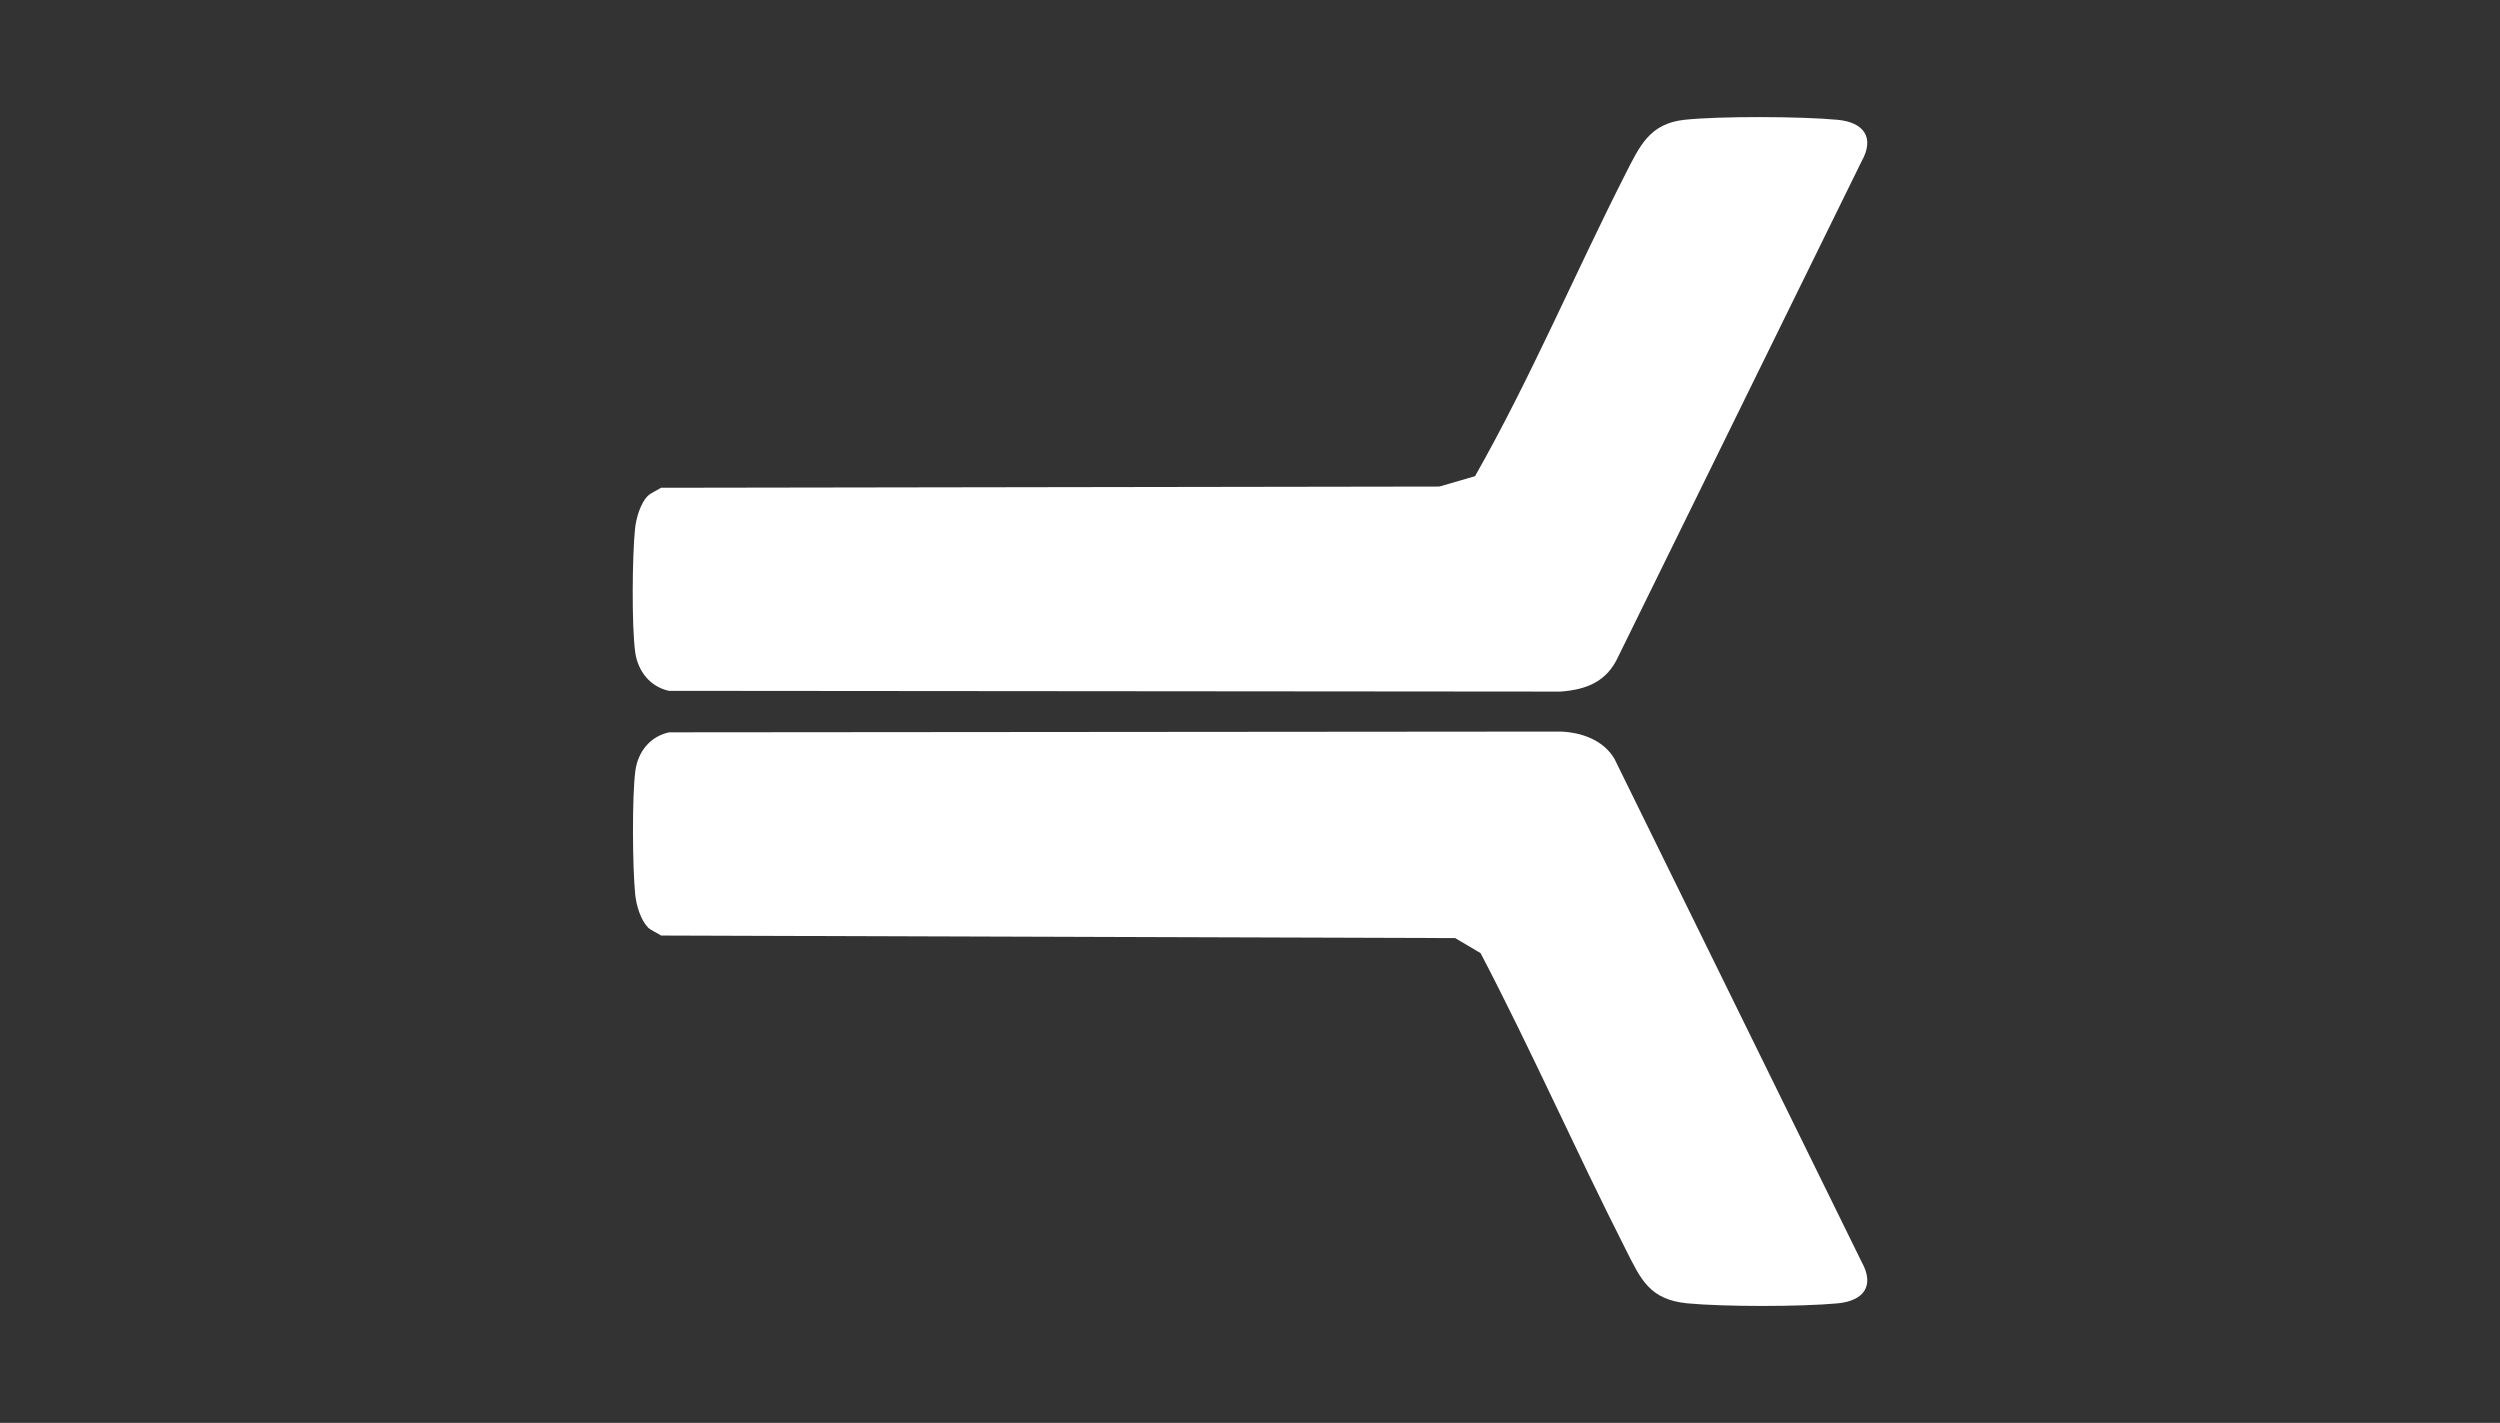
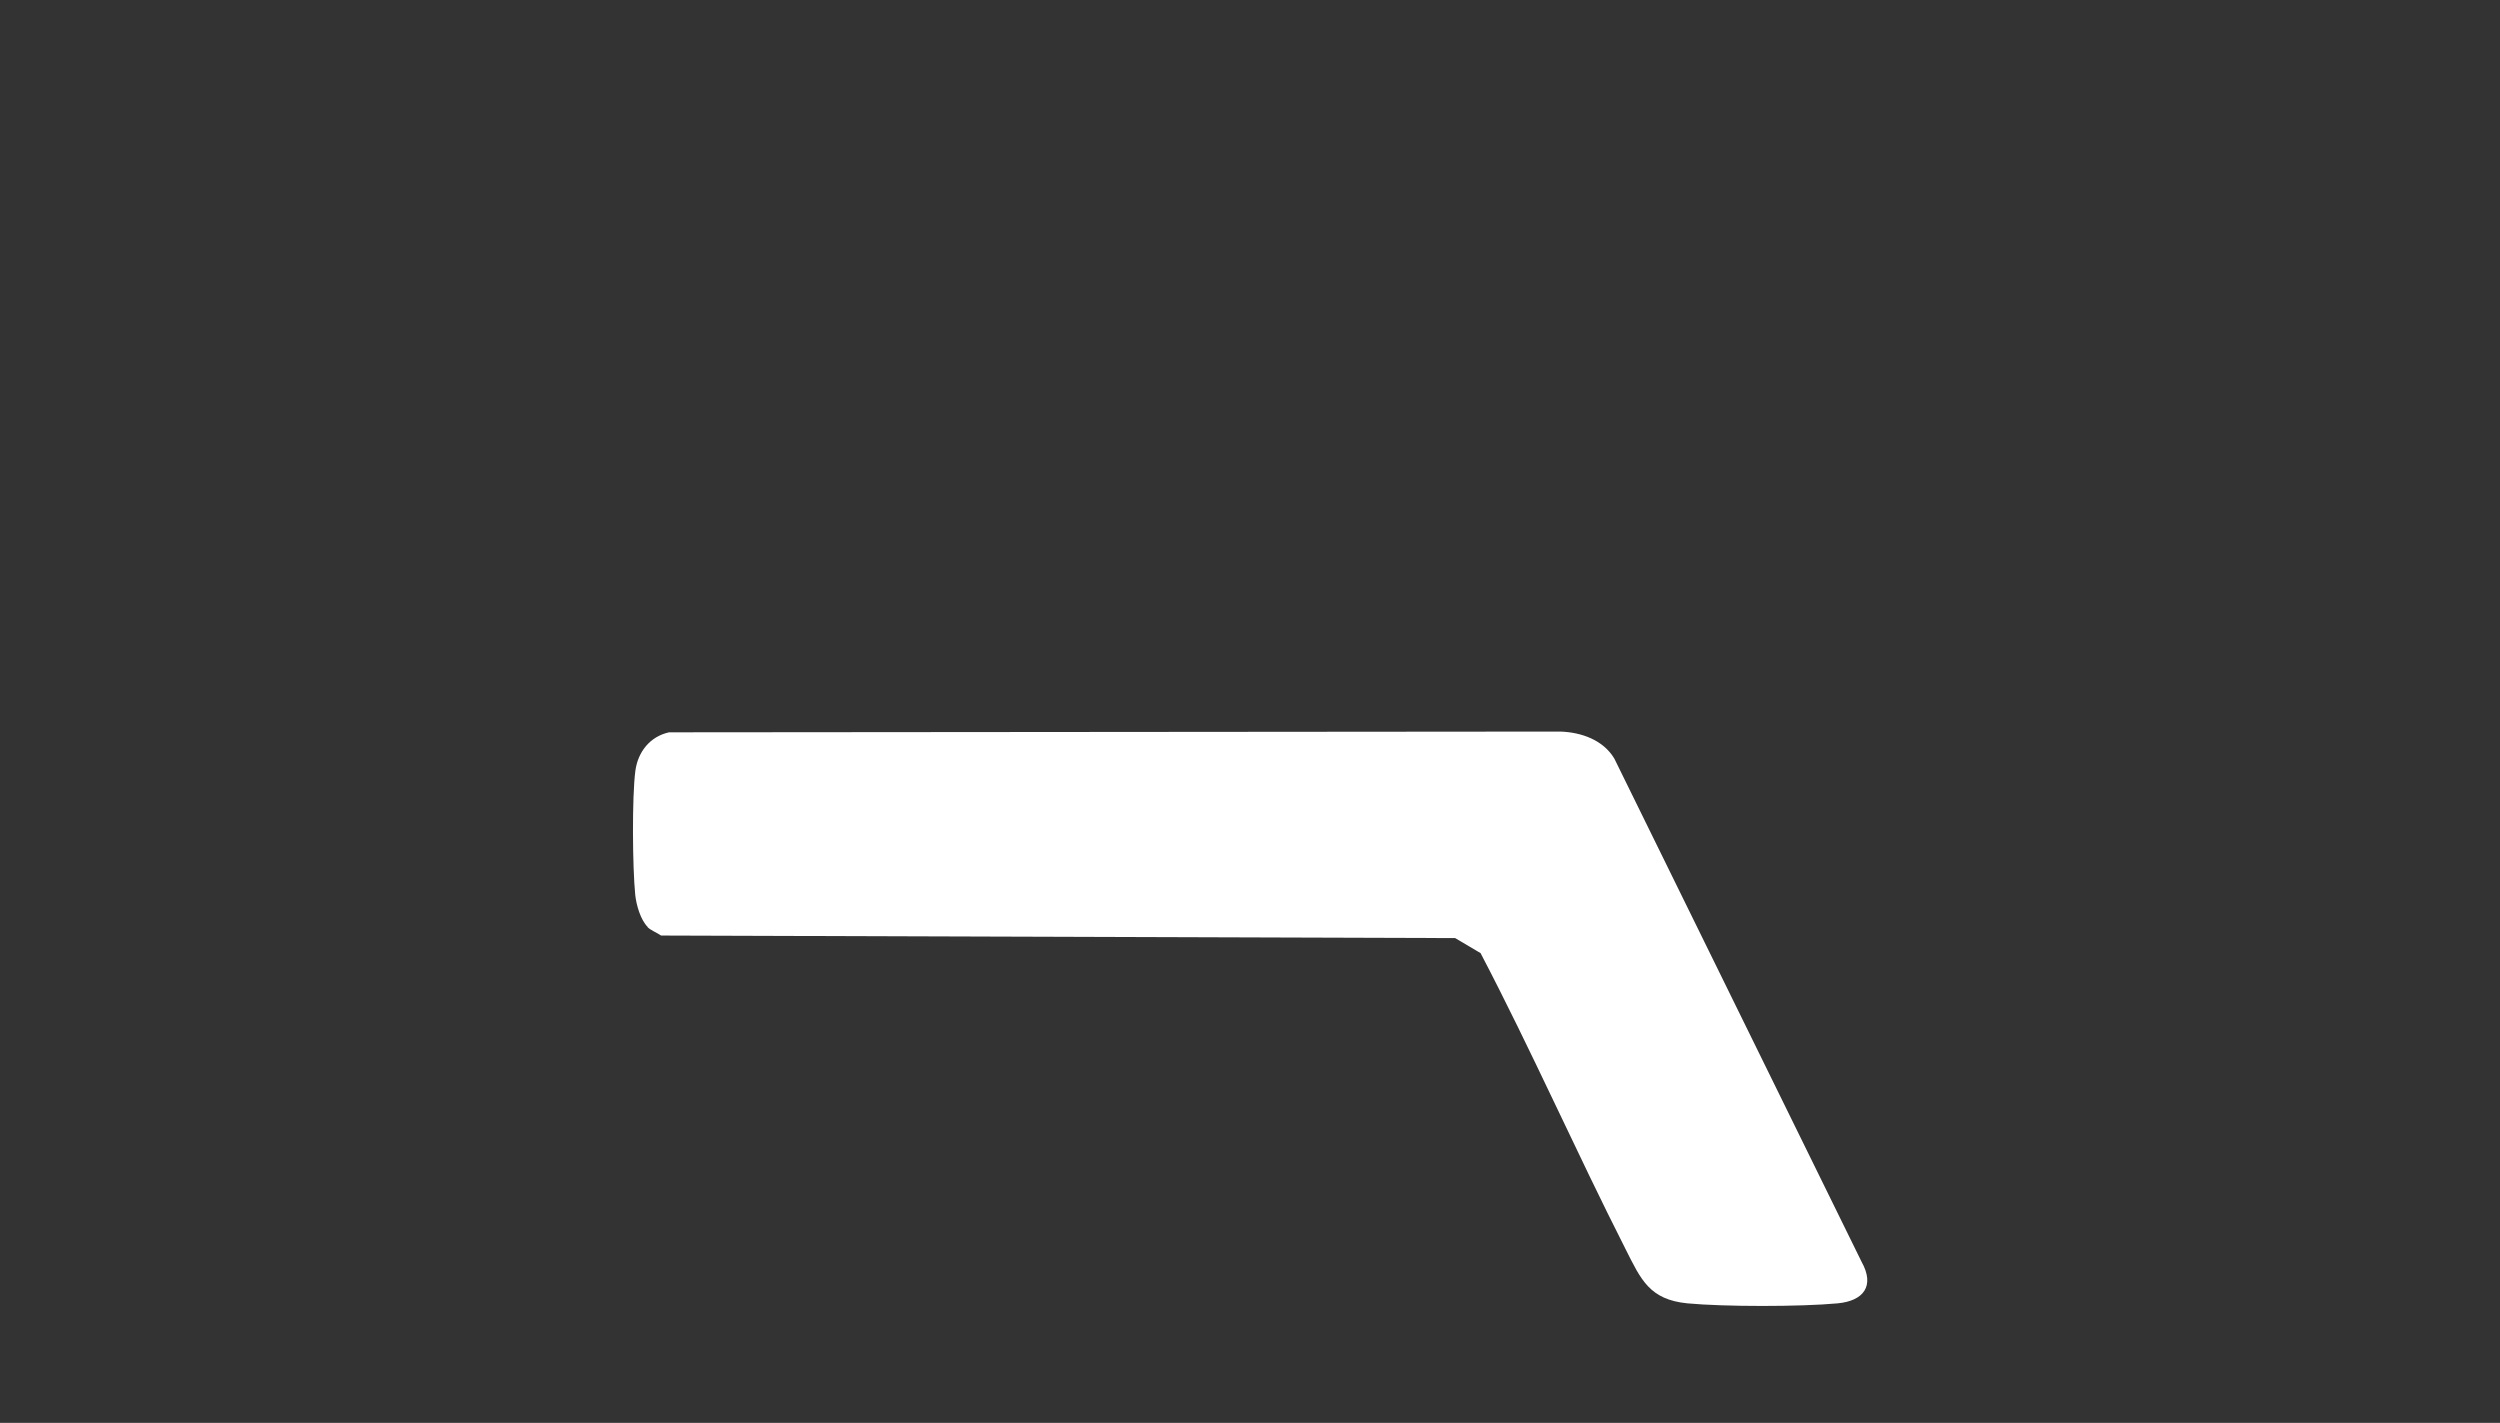
<svg xmlns="http://www.w3.org/2000/svg" id="uuid-c4043ea1-bf88-4e6e-84a5-a616c0b0578e" data-name="Layer 1" viewBox="0 0 166.32 94.66">
  <rect x="0" y="0" width="166.32" height="94.66" fill="#333333" stroke="none" />
  <defs>
    <style>
      .uuid-fd77e1d6-d14d-49b3-8b9c-5a61b960c5cc {
        fill: #fff;
      }
    </style>
  </defs>
-   <path class="uuid-fd77e1d6-d14d-49b3-8b9c-5a61b960c5cc" d="M43.09,33c.22-.22.62-.37.89-.55l51.77-.08,2.38-.69c3.69-6.49,6.63-13.46,10.02-20.13.93-1.82,1.59-3.33,3.91-3.58s7.76-.23,10.19,0c1.72.16,2.5,1.16,1.6,2.76l-16.2,32.97c-.76,1.65-2.09,2.18-3.84,2.31l-59.31-.05c-1.26-.28-2.06-1.31-2.24-2.56-.24-1.75-.2-6.43-.01-8.24.07-.67.35-1.66.83-2.15Z" />
-   <path class="uuid-fd77e1d6-d14d-49b3-8b9c-5a61b960c5cc" d="M43.09,61.67c-.48-.48-.76-1.47-.83-2.15-.18-1.8-.22-6.49.01-8.24.17-1.26.97-2.28,2.24-2.56l59.31-.05c1.39.05,2.84.56,3.58,1.8l16.45,33.48c.9,1.61.12,2.6-1.6,2.76-2.45.23-7.55.23-9.99,0-2.52-.25-3.09-1.58-4.1-3.58-3.31-6.52-6.27-13.24-9.66-19.72l-1.69-1-52.83-.17c-.26-.18-.67-.34-.89-.55Z" />
+   <path class="uuid-fd77e1d6-d14d-49b3-8b9c-5a61b960c5cc" d="M43.09,61.67c-.48-.48-.76-1.47-.83-2.15-.18-1.8-.22-6.49.01-8.24.17-1.26.97-2.28,2.24-2.56l59.31-.05c1.39.05,2.84.56,3.58,1.8l16.45,33.48c.9,1.61.12,2.6-1.6,2.76-2.45.23-7.55.23-9.99,0-2.52-.25-3.09-1.58-4.1-3.58-3.31-6.52-6.27-13.24-9.66-19.72l-1.69-1-52.83-.17c-.26-.18-.67-.34-.89-.55" />
</svg>